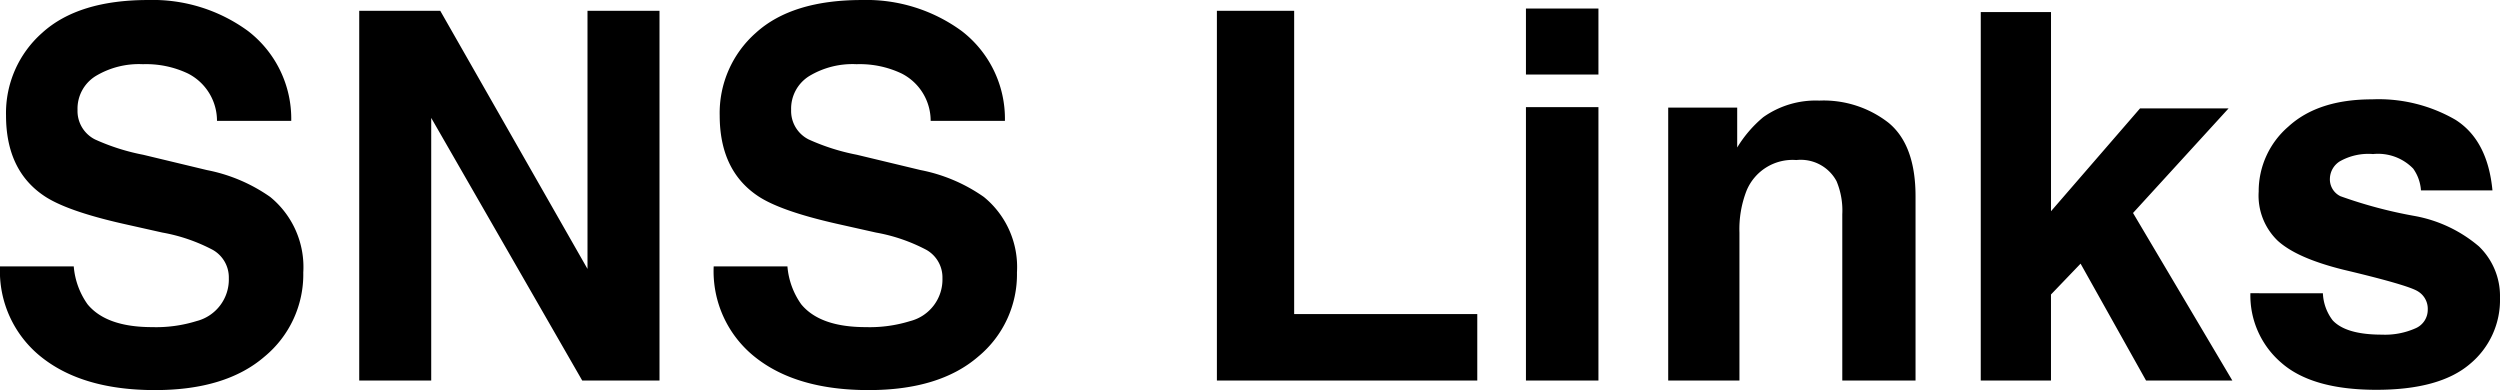
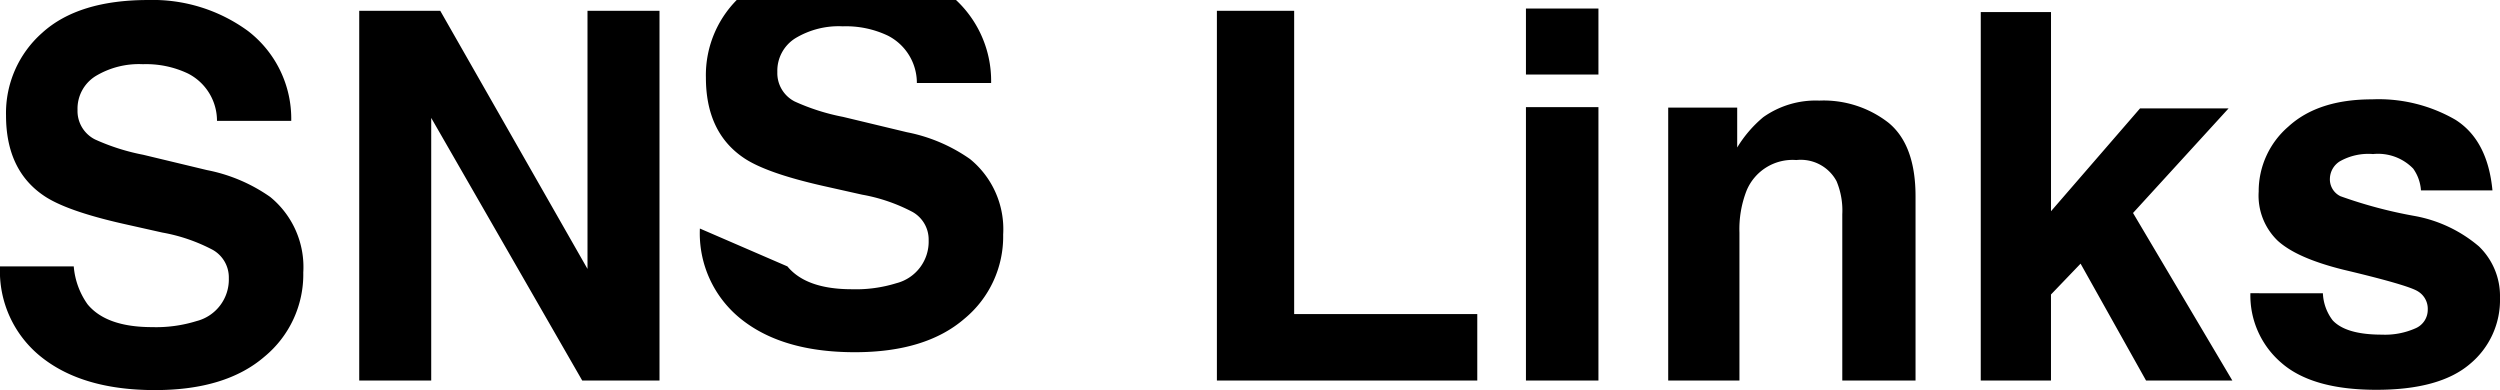
<svg xmlns="http://www.w3.org/2000/svg" width="233.578" height="36.445">
-   <path data-name="path 7827" d="M6.891 24.891A7.094 7.094 0 0 0 8.18 28.43q1.758 2.133 6.028 2.133a12.712 12.712 0 0 0 4.148-.562 4.009 4.009 0 0 0 3.023-4.008 2.957 2.957 0 0 0-1.5-2.648 16.13 16.13 0 0 0-4.711-1.617l-3.656-.82q-5.395-1.22-7.457-2.653Q.563 15.864.563 10.778a9.984 9.984 0 0 1 3.375-7.707Q7.313.001 13.852.001a15.073 15.073 0 0 1 9.316 2.894 10.335 10.335 0 0 1 4.043 8.4h-6.937a4.956 4.956 0 0 0-2.719-4.43 9.118 9.118 0 0 0-4.2-.867 7.833 7.833 0 0 0-4.447 1.127 3.583 3.583 0 0 0-1.664 3.141 2.973 2.973 0 0 0 1.641 2.766 20.083 20.083 0 0 0 4.5 1.43l5.953 1.43a15.391 15.391 0 0 1 5.906 2.508 8.447 8.447 0 0 1 3.092 7.055 9.956 9.956 0 0 1-3.621 7.863q-3.621 3.128-10.23 3.128-6.75 0-10.617-3.082a10.242 10.242 0 0 1-3.867-8.473ZM33.563 1.008h7.57l13.758 24.117V1.008h6.727v34.547h-7.219l-14.11-24.539v24.539h-6.726Zm40.008 23.883a7.094 7.094 0 0 0 1.289 3.539q1.758 2.133 6.023 2.133a12.712 12.712 0 0 0 4.148-.562 4.009 4.009 0 0 0 3.023-4.008 2.957 2.957 0 0 0-1.5-2.648 16.13 16.13 0 0 0-4.711-1.617l-3.656-.82q-5.391-1.219-7.453-2.648-3.492-2.391-3.492-7.477a9.984 9.984 0 0 1 3.375-7.711q3.375-3.07 9.914-3.07a15.073 15.073 0 0 1 9.317 2.893 10.335 10.335 0 0 1 4.043 8.4h-6.938a4.956 4.956 0 0 0-2.719-4.43 9.118 9.118 0 0 0-4.2-.867 7.833 7.833 0 0 0-4.453 1.125 3.583 3.583 0 0 0-1.664 3.141 2.973 2.973 0 0 0 1.641 2.766 20.083 20.083 0 0 0 4.5 1.43l5.953 1.43a15.391 15.391 0 0 1 5.906 2.508 8.447 8.447 0 0 1 3.099 7.057 9.956 9.956 0 0 1-3.621 7.863q-3.621 3.128-10.231 3.128-6.75 0-10.617-3.082a10.242 10.242 0 0 1-3.867-8.473Zm40.125-23.883h7.219v28.336h17.109v6.211h-24.328Zm35.648 5.953h-6.773V.797h6.773Zm-6.773 3.047h6.773v25.547h-6.773Zm27.4-.609a9.861 9.861 0 0 1 6.48 2.074q2.52 2.074 2.52 6.879v17.203h-6.844V20.016a7.091 7.091 0 0 0-.539-3.094 3.792 3.792 0 0 0-3.75-1.969 4.651 4.651 0 0 0-4.664 2.883 9.9 9.9 0 0 0-.656 3.891v13.828h-6.656v-25.5h6.446v3.727a11.339 11.339 0 0 1 2.438-2.836 8.471 8.471 0 0 1 5.223-1.547Zm15.094-8.273h6.563v18.609l8.32-9.609h8.273l-8.93 9.773 9.28 15.656h-8.063l-6.117-10.922-2.766 2.883v8.039h-6.562Zm31.966 26.273a4.46 4.46 0 0 0 .914 2.531q1.242 1.336 4.594 1.336a7 7 0 0 0 3.129-.586 1.878 1.878 0 0 0 1.16-1.758 1.9 1.9 0 0 0-.937-1.711q-.937-.586-6.961-2.016-4.336-1.078-6.117-2.7a5.843 5.843 0 0 1-1.781-4.594 7.968 7.968 0 0 1 2.776-6.076q2.777-2.543 7.816-2.543a14.34 14.34 0 0 1 7.793 1.91q3.012 1.91 3.457 6.6h-6.68a3.951 3.951 0 0 0-.727-2.039 4.571 4.571 0 0 0-3.75-1.359 5.388 5.388 0 0 0-3.105.68 1.956 1.956 0 0 0-.926 1.594 1.744 1.744 0 0 0 .984 1.664 42.614 42.614 0 0 0 6.961 1.852 12.785 12.785 0 0 1 5.977 2.836 6.439 6.439 0 0 1 1.969 4.8 7.763 7.763 0 0 1-2.824 6.2q-2.824 2.4-8.73 2.4-6.023 0-8.895-2.543a8.273 8.273 0 0 1-2.871-6.48Z" />
+   <path data-name="path 7827" d="M6.891 24.891A7.094 7.094 0 0 0 8.18 28.43q1.758 2.133 6.028 2.133a12.712 12.712 0 0 0 4.148-.562 4.009 4.009 0 0 0 3.023-4.008 2.957 2.957 0 0 0-1.5-2.648 16.13 16.13 0 0 0-4.711-1.617l-3.656-.82q-5.395-1.22-7.457-2.653Q.563 15.864.563 10.778a9.984 9.984 0 0 1 3.375-7.707Q7.313.001 13.852.001a15.073 15.073 0 0 1 9.316 2.894 10.335 10.335 0 0 1 4.043 8.4h-6.937a4.956 4.956 0 0 0-2.719-4.43 9.118 9.118 0 0 0-4.2-.867 7.833 7.833 0 0 0-4.447 1.127 3.583 3.583 0 0 0-1.664 3.141 2.973 2.973 0 0 0 1.641 2.766 20.083 20.083 0 0 0 4.5 1.43l5.953 1.43a15.391 15.391 0 0 1 5.906 2.508 8.447 8.447 0 0 1 3.092 7.055 9.956 9.956 0 0 1-3.621 7.863q-3.621 3.128-10.23 3.128-6.75 0-10.617-3.082a10.242 10.242 0 0 1-3.867-8.473ZM33.563 1.008h7.57l13.758 24.117V1.008h6.727v34.547h-7.219l-14.11-24.539v24.539h-6.726Zm40.008 23.883q1.758 2.133 6.023 2.133a12.712 12.712 0 0 0 4.148-.562 4.009 4.009 0 0 0 3.023-4.008 2.957 2.957 0 0 0-1.5-2.648 16.13 16.13 0 0 0-4.711-1.617l-3.656-.82q-5.391-1.219-7.453-2.648-3.492-2.391-3.492-7.477a9.984 9.984 0 0 1 3.375-7.711q3.375-3.07 9.914-3.07a15.073 15.073 0 0 1 9.317 2.893 10.335 10.335 0 0 1 4.043 8.4h-6.938a4.956 4.956 0 0 0-2.719-4.43 9.118 9.118 0 0 0-4.2-.867 7.833 7.833 0 0 0-4.453 1.125 3.583 3.583 0 0 0-1.664 3.141 2.973 2.973 0 0 0 1.641 2.766 20.083 20.083 0 0 0 4.5 1.43l5.953 1.43a15.391 15.391 0 0 1 5.906 2.508 8.447 8.447 0 0 1 3.099 7.057 9.956 9.956 0 0 1-3.621 7.863q-3.621 3.128-10.231 3.128-6.75 0-10.617-3.082a10.242 10.242 0 0 1-3.867-8.473Zm40.125-23.883h7.219v28.336h17.109v6.211h-24.328Zm35.648 5.953h-6.773V.797h6.773Zm-6.773 3.047h6.773v25.547h-6.773Zm27.4-.609a9.861 9.861 0 0 1 6.48 2.074q2.52 2.074 2.52 6.879v17.203h-6.844V20.016a7.091 7.091 0 0 0-.539-3.094 3.792 3.792 0 0 0-3.75-1.969 4.651 4.651 0 0 0-4.664 2.883 9.9 9.9 0 0 0-.656 3.891v13.828h-6.656v-25.5h6.446v3.727a11.339 11.339 0 0 1 2.438-2.836 8.471 8.471 0 0 1 5.223-1.547Zm15.094-8.273h6.563v18.609l8.32-9.609h8.273l-8.93 9.773 9.28 15.656h-8.063l-6.117-10.922-2.766 2.883v8.039h-6.562Zm31.966 26.273a4.46 4.46 0 0 0 .914 2.531q1.242 1.336 4.594 1.336a7 7 0 0 0 3.129-.586 1.878 1.878 0 0 0 1.16-1.758 1.9 1.9 0 0 0-.937-1.711q-.937-.586-6.961-2.016-4.336-1.078-6.117-2.7a5.843 5.843 0 0 1-1.781-4.594 7.968 7.968 0 0 1 2.776-6.076q2.777-2.543 7.816-2.543a14.34 14.34 0 0 1 7.793 1.91q3.012 1.91 3.457 6.6h-6.68a3.951 3.951 0 0 0-.727-2.039 4.571 4.571 0 0 0-3.75-1.359 5.388 5.388 0 0 0-3.105.68 1.956 1.956 0 0 0-.926 1.594 1.744 1.744 0 0 0 .984 1.664 42.614 42.614 0 0 0 6.961 1.852 12.785 12.785 0 0 1 5.977 2.836 6.439 6.439 0 0 1 1.969 4.8 7.763 7.763 0 0 1-2.824 6.2q-2.824 2.4-8.73 2.4-6.023 0-8.895-2.543a8.273 8.273 0 0 1-2.871-6.48Z" />
</svg>